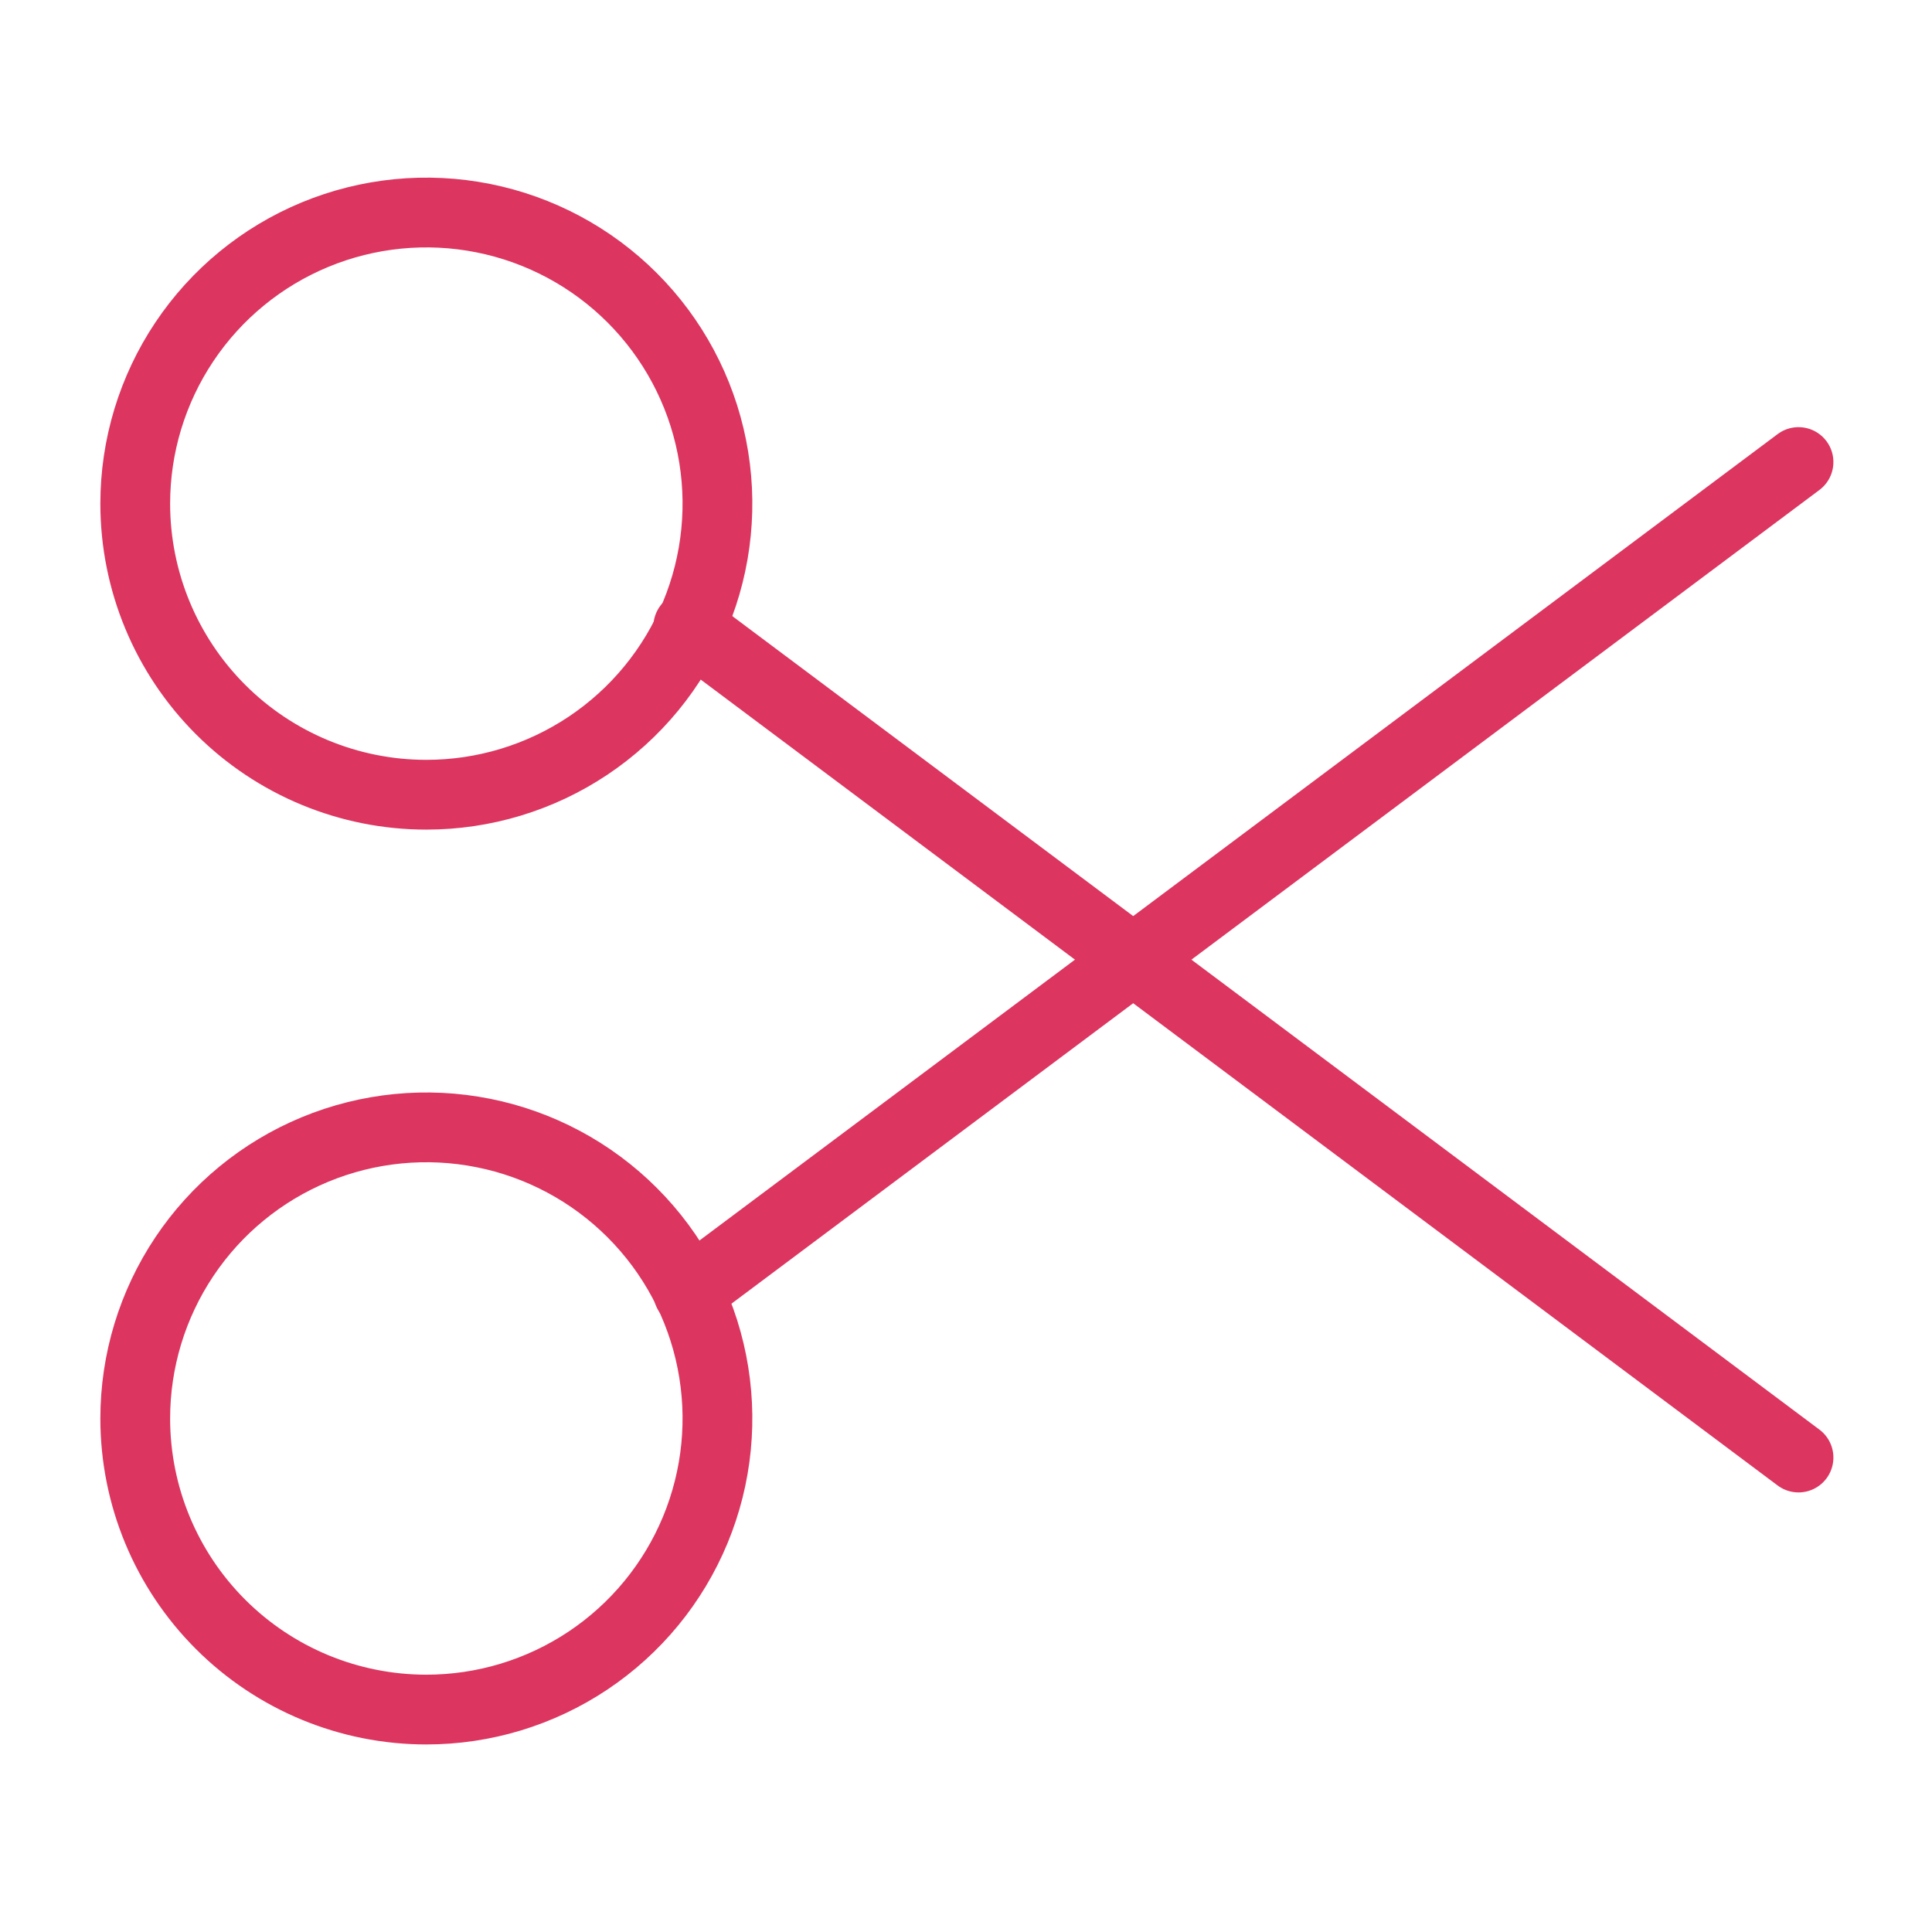
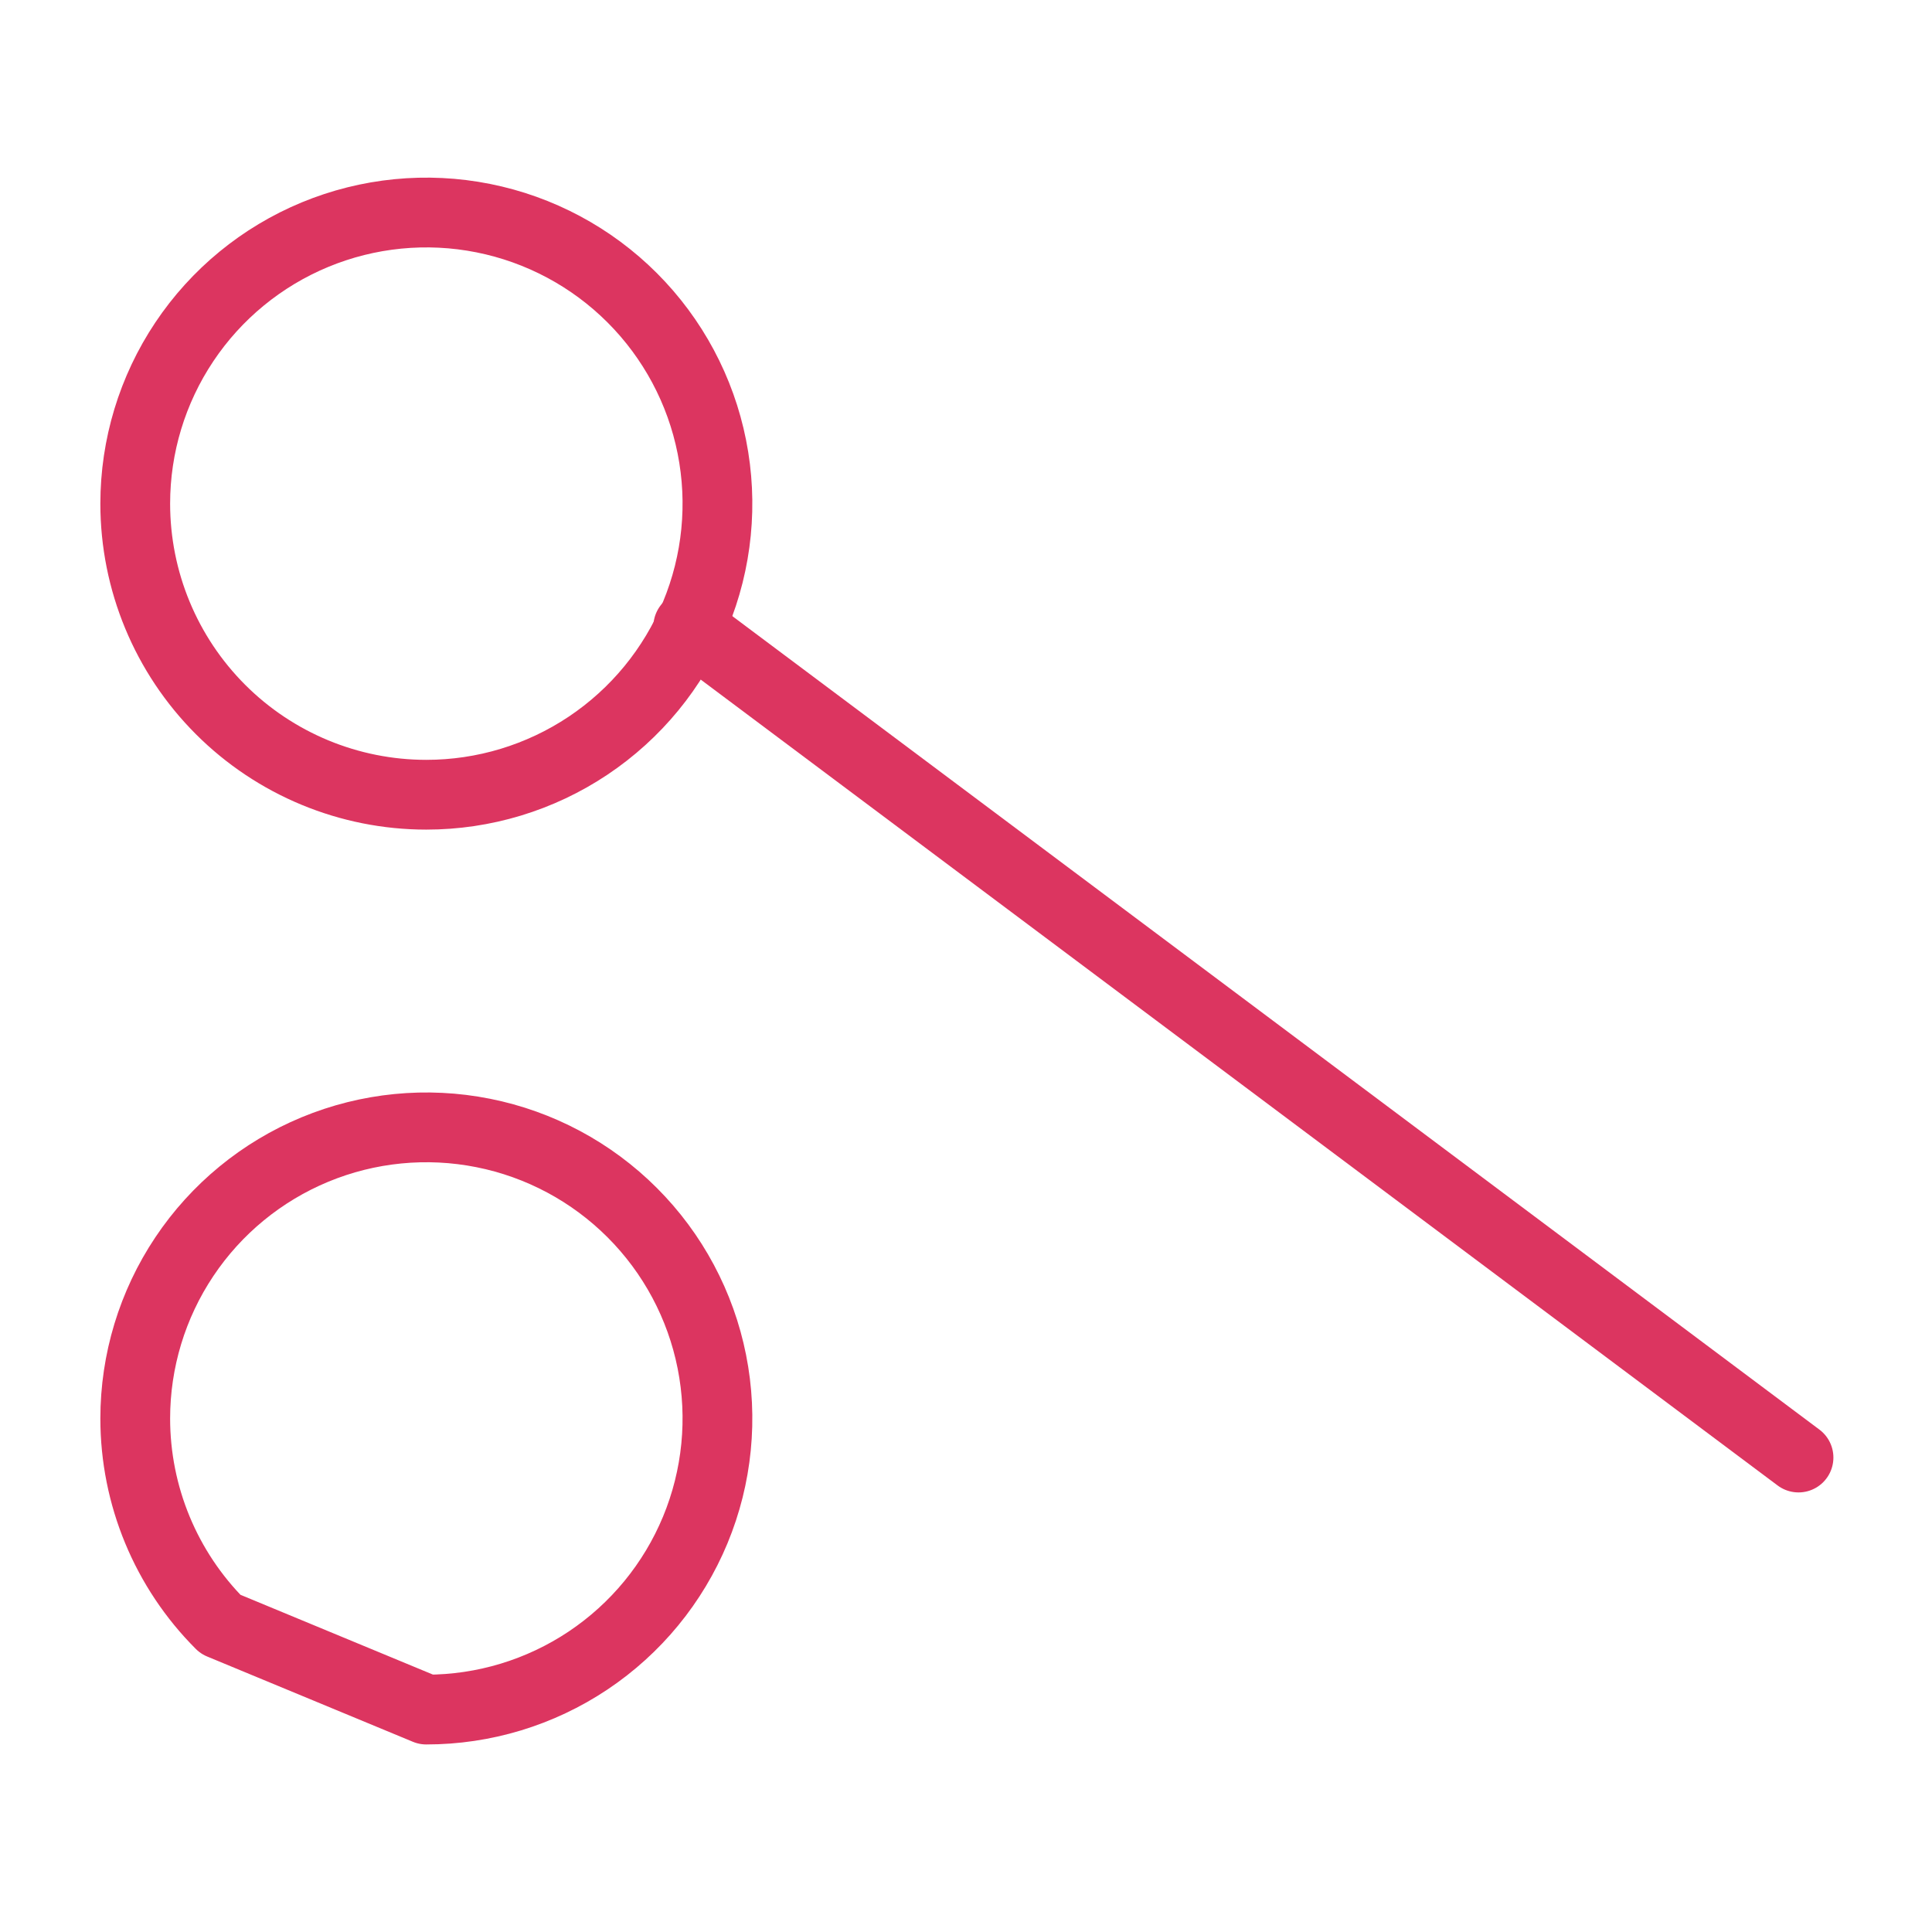
<svg xmlns="http://www.w3.org/2000/svg" width="100" height="100" viewBox="0 0 100 100" fill="none">
  <mask id="mask0_31_793" style="mask-type:alpha" maskUnits="userSpaceOnUse" x="0" y="0" width="100" height="100">
    <rect width="100" height="100" fill="white" />
  </mask>
  <g mask="url(#mask0_31_793)">
    <path d="M22.063 41.135C25.044 41.136 27.957 40.253 30.436 38.598C32.914 36.943 34.846 34.59 35.987 31.837C37.128 29.084 37.427 26.054 36.846 23.131C36.266 20.208 34.831 17.523 32.724 15.415C30.617 13.307 27.932 11.872 25.009 11.29C22.086 10.708 19.056 11.006 16.303 12.146C13.549 13.287 11.195 15.218 9.54 17.696C7.884 20.174 7 23.087 7 26.068C7 30.063 8.587 33.895 11.412 36.721C14.236 39.546 18.068 41.134 22.063 41.135Z" stroke="#DC3560" stroke-width="3.611" stroke-linecap="round" stroke-linejoin="round" />
-     <path d="M22.063 88.487C25.044 88.488 27.957 87.605 30.436 85.95C32.914 84.295 34.846 81.942 35.987 79.189C37.128 76.436 37.427 73.406 36.846 70.483C36.266 67.56 34.831 64.874 32.724 62.767C30.617 60.659 27.932 59.223 25.009 58.642C22.086 58.06 19.056 58.358 16.303 59.498C13.549 60.639 11.195 62.57 9.54 65.048C7.884 67.526 7 70.439 7 73.419C7 77.415 8.587 81.247 11.412 84.072C14.236 86.898 18.068 88.486 22.063 88.487Z" stroke="#DC3560" stroke-width="3.611" stroke-linecap="round" stroke-linejoin="round" />
-     <path d="M93.091 23.915L35.623 66.897" stroke="#DC3560" stroke-width="3.611" stroke-linecap="round" stroke-linejoin="round" />
+     <path d="M22.063 88.487C25.044 88.488 27.957 87.605 30.436 85.95C32.914 84.295 34.846 81.942 35.987 79.189C37.128 76.436 37.427 73.406 36.846 70.483C36.266 67.56 34.831 64.874 32.724 62.767C30.617 60.659 27.932 59.223 25.009 58.642C22.086 58.06 19.056 58.358 16.303 59.498C13.549 60.639 11.195 62.57 9.54 65.048C7.884 67.526 7 70.439 7 73.419C7 77.415 8.587 81.247 11.412 84.072Z" stroke="#DC3560" stroke-width="3.611" stroke-linecap="round" stroke-linejoin="round" />
    <path d="M93.091 75.442L35.623 32.437" stroke="#DC3560" stroke-width="3.611" stroke-linecap="round" stroke-linejoin="round" />
  </g>
</svg>